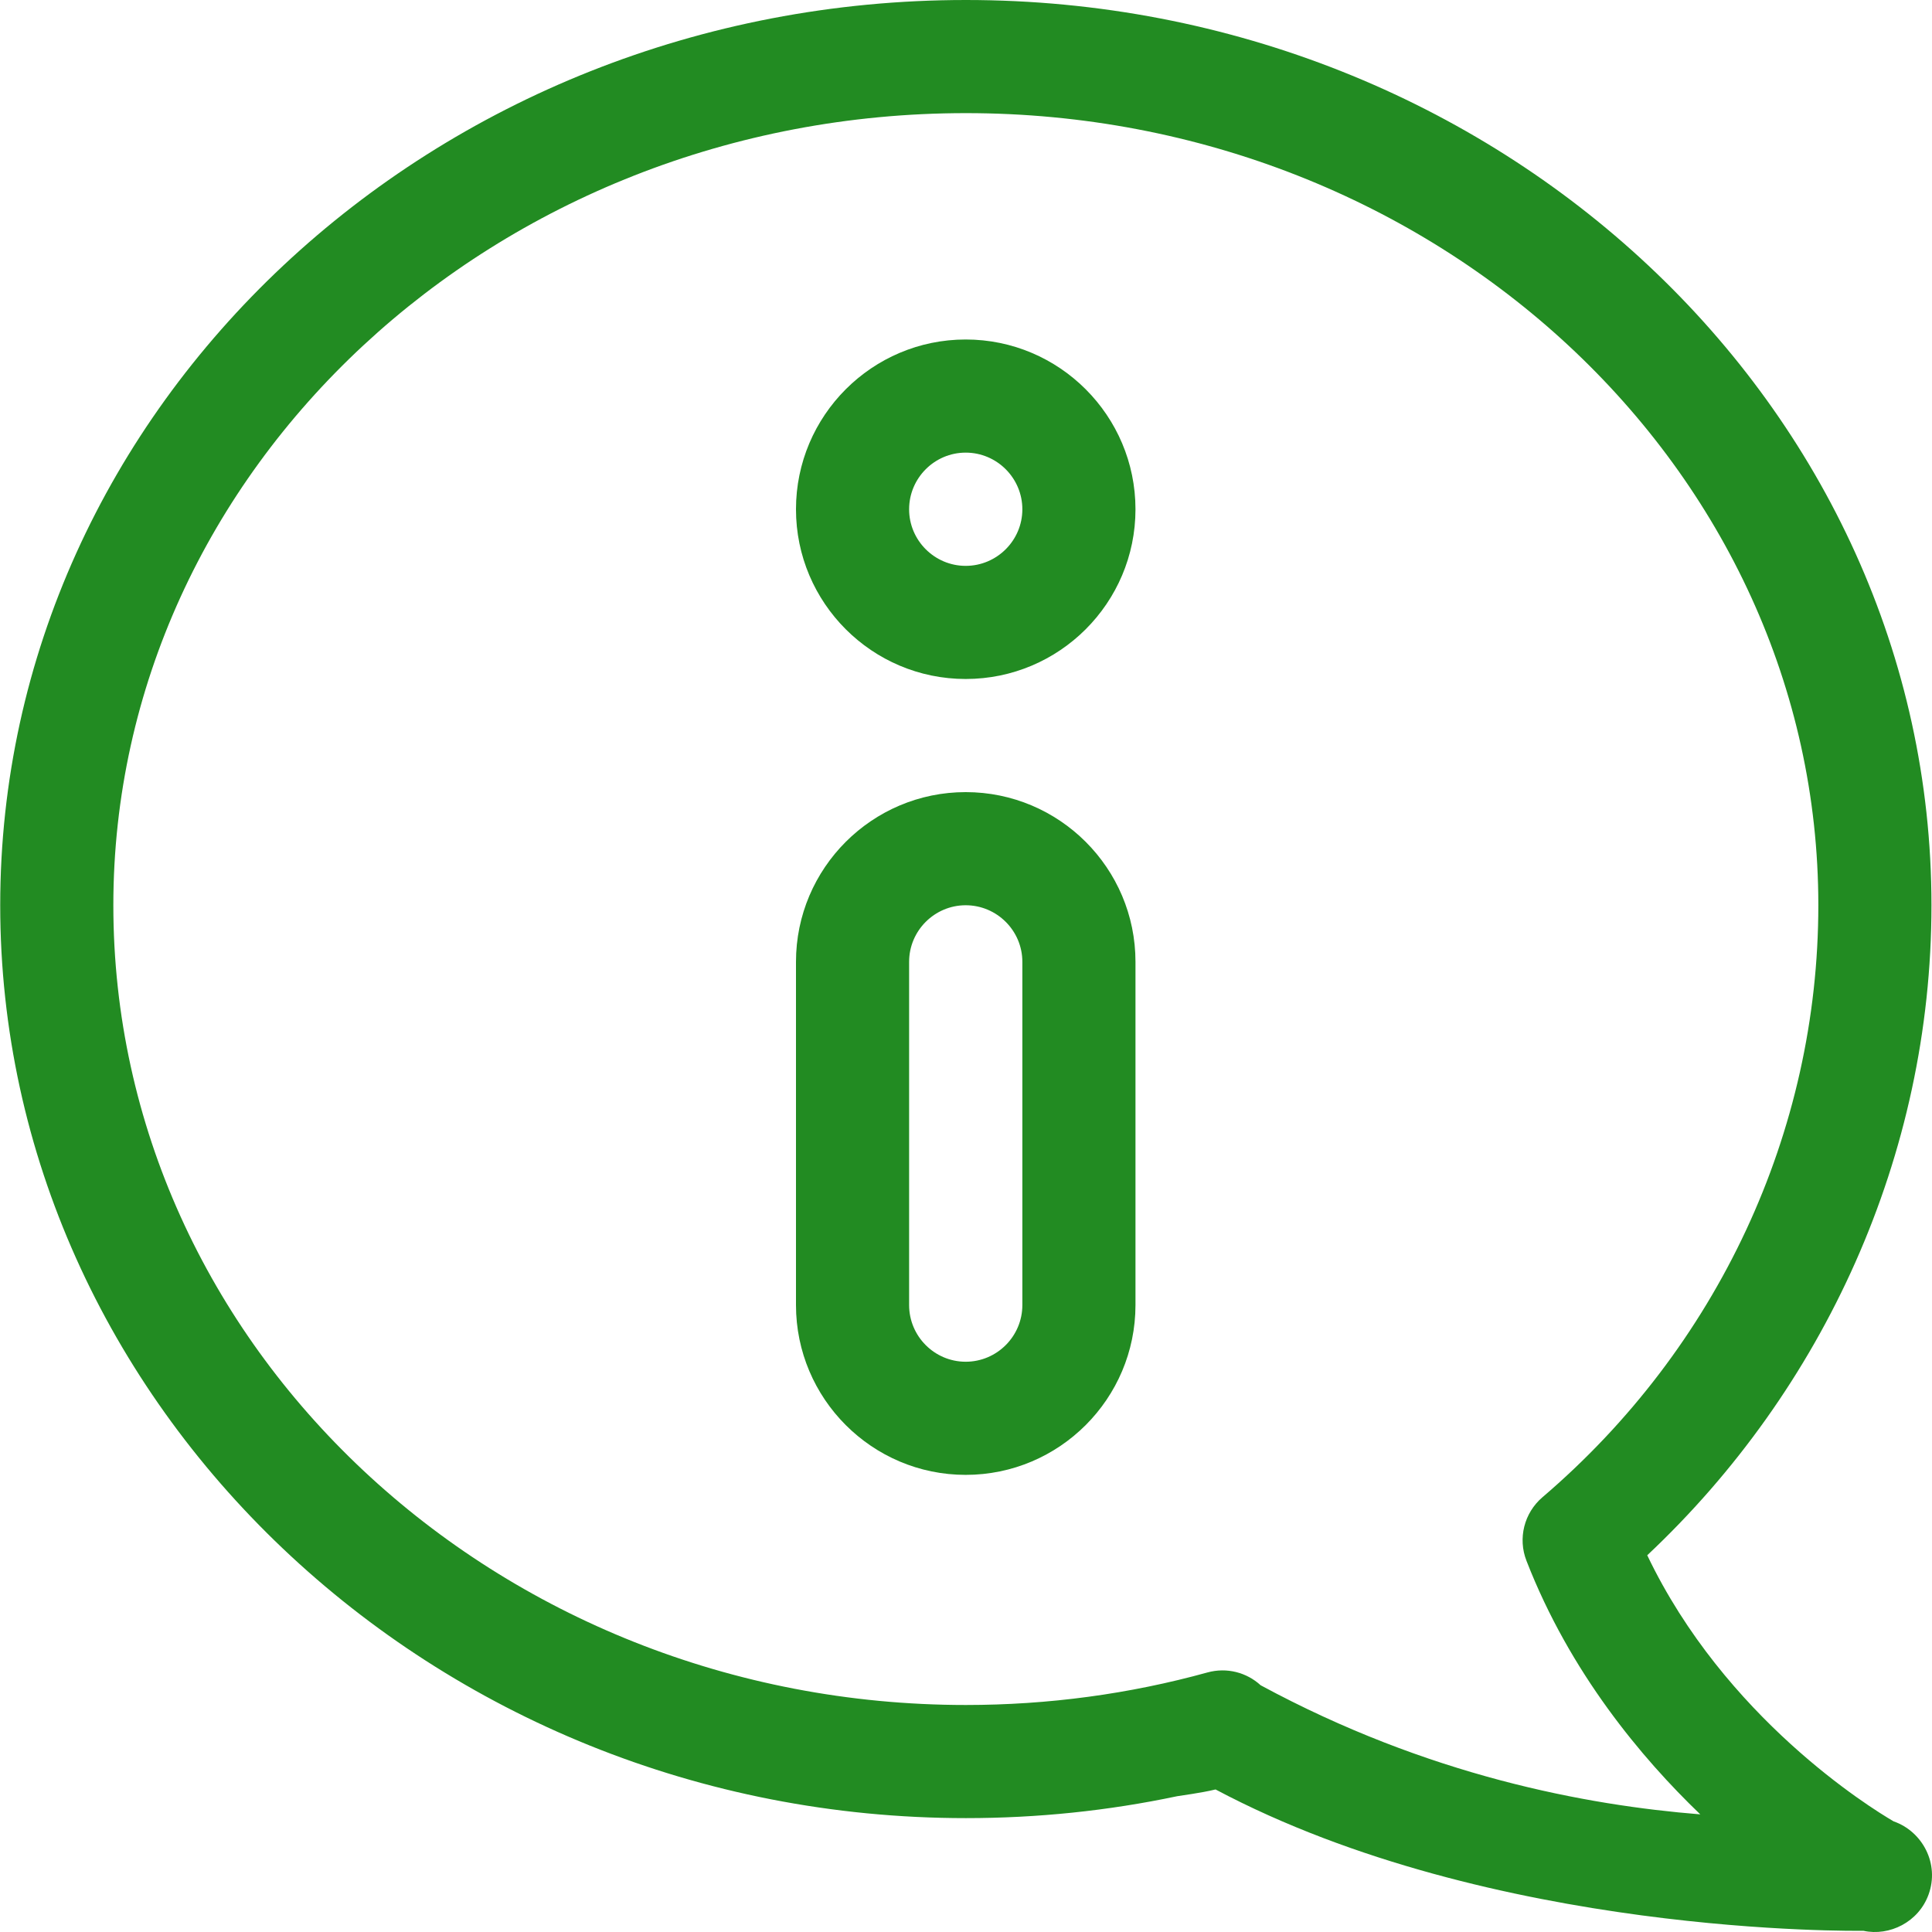
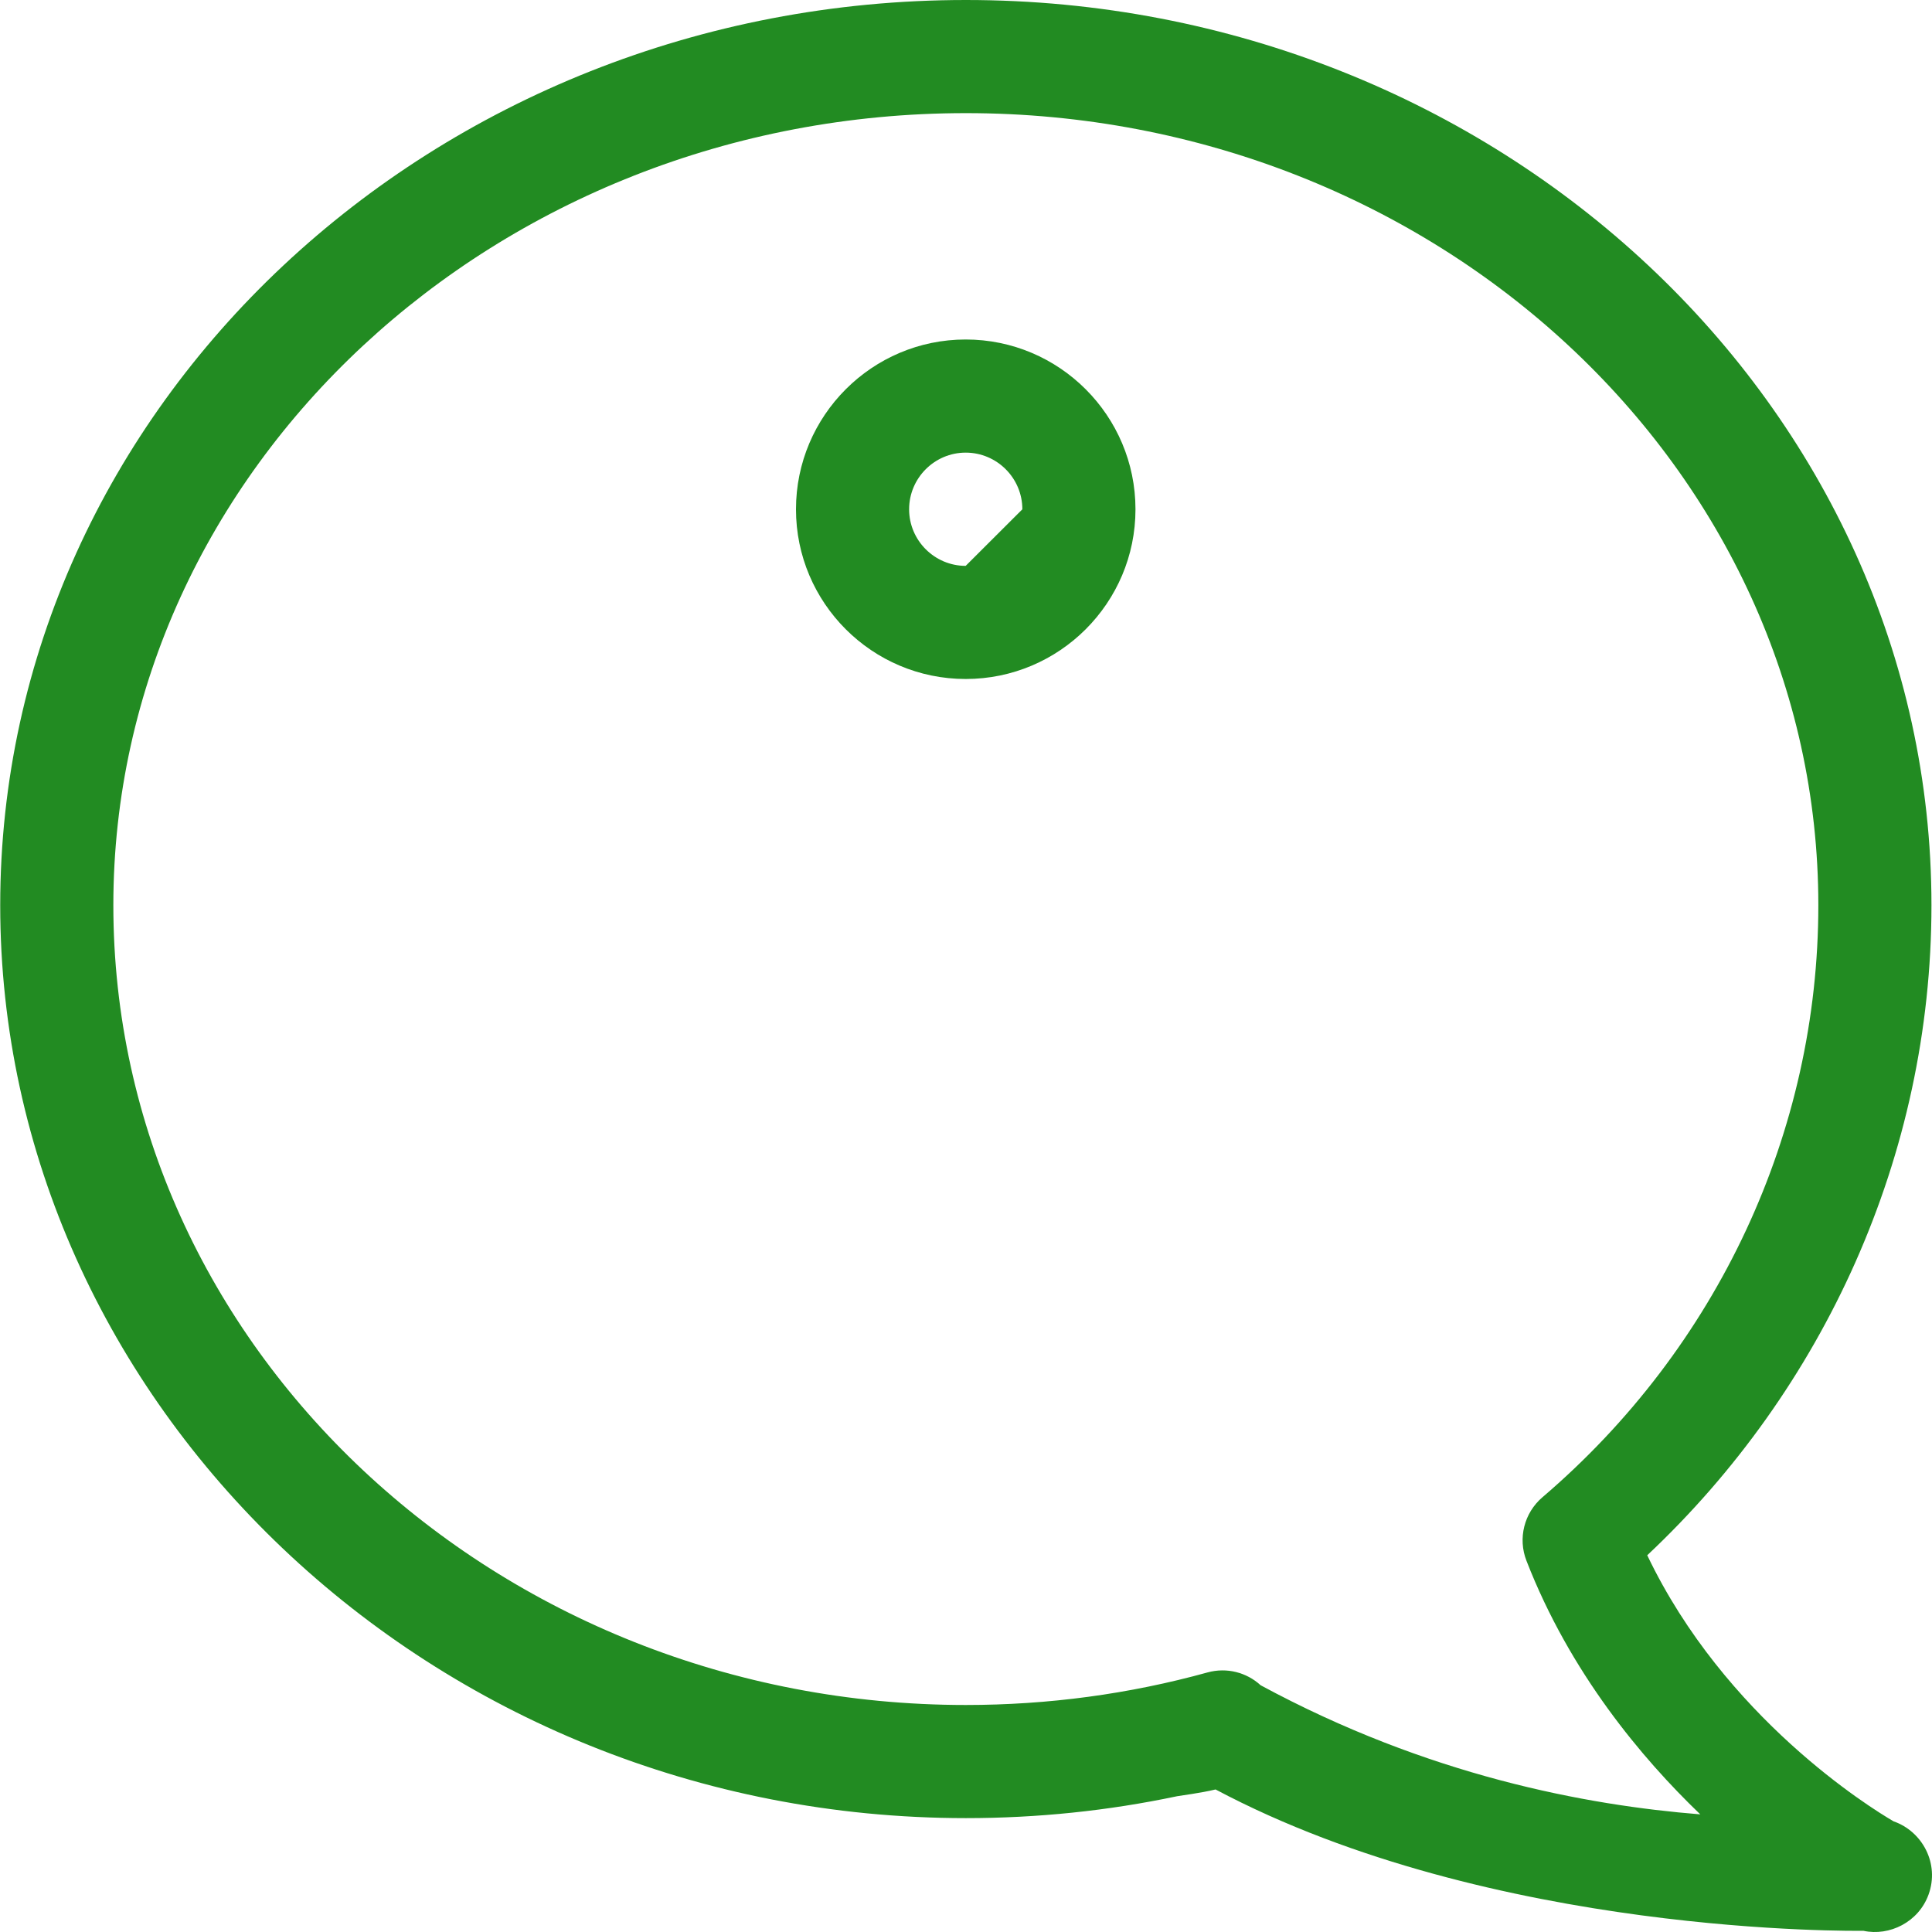
<svg xmlns="http://www.w3.org/2000/svg" width="18" height="18" viewBox="0 0 18 18" fill="none">
-   <path d="M8.997 7.38C8.125 7.38 7.416 8.089 7.416 8.961V12.159C7.416 13.031 8.125 13.741 8.997 13.741C9.87 13.741 10.579 13.031 10.579 12.159V8.961C10.579 8.089 9.87 7.38 8.997 7.38ZM9.525 12.159C9.525 12.45 9.288 12.687 8.997 12.687C8.707 12.687 8.47 12.45 8.47 12.159V8.961C8.47 8.671 8.707 8.434 8.997 8.434C9.288 8.434 9.525 8.671 9.525 8.961V12.159Z" fill="#228B22" />
-   <path d="M8.997 3.163C8.125 3.163 7.416 3.873 7.416 4.745C7.416 5.617 8.125 6.326 8.997 6.326C9.87 6.326 10.579 5.617 10.579 4.745C10.579 3.873 9.87 3.163 8.997 3.163ZM8.997 5.272C8.707 5.272 8.47 5.035 8.47 4.745C8.47 4.454 8.707 4.217 8.997 4.217C9.288 4.217 9.525 4.454 9.525 4.745C9.525 5.035 9.288 5.272 8.997 5.272Z" fill="#228B22" />
+   <path d="M8.997 3.163C8.125 3.163 7.416 3.873 7.416 4.745C7.416 5.617 8.125 6.326 8.997 6.326C9.87 6.326 10.579 5.617 10.579 4.745C10.579 3.873 9.87 3.163 8.997 3.163ZM8.997 5.272C8.707 5.272 8.47 5.035 8.47 4.745C8.47 4.454 8.707 4.217 8.997 4.217C9.288 4.217 9.525 4.454 9.525 4.745Z" fill="#228B22" />
  <path d="M17.642 16.969C17.421 16.84 16.07 16.003 15.347 14.49C16.988 12.948 17.995 10.77 17.995 8.434C17.995 3.784 13.959 0 8.999 0C4.038 0 0.002 3.784 0.002 8.434C0.002 13.076 4.025 16.939 8.999 16.939C9.664 16.939 10.323 16.871 10.967 16.735C10.992 16.73 11.19 16.705 11.325 16.672C13.909 18.044 17.306 17.988 17.362 17.989C17.604 18.041 17.875 17.908 17.968 17.651C18.072 17.365 17.912 17.063 17.642 16.969ZM11.745 15.701C11.615 15.582 11.43 15.532 11.249 15.582C10.522 15.783 9.765 15.885 8.999 15.885C4.619 15.885 1.056 12.543 1.056 8.434C1.056 4.365 4.619 1.054 8.999 1.054C13.378 1.054 16.941 4.365 16.941 8.434C16.941 10.544 16.004 12.555 14.37 13.95C14.2 14.096 14.14 14.333 14.222 14.542C14.627 15.584 15.296 16.381 15.841 16.904C14.779 16.819 13.304 16.544 11.745 15.701Z" fill="#228B22" />
</svg>